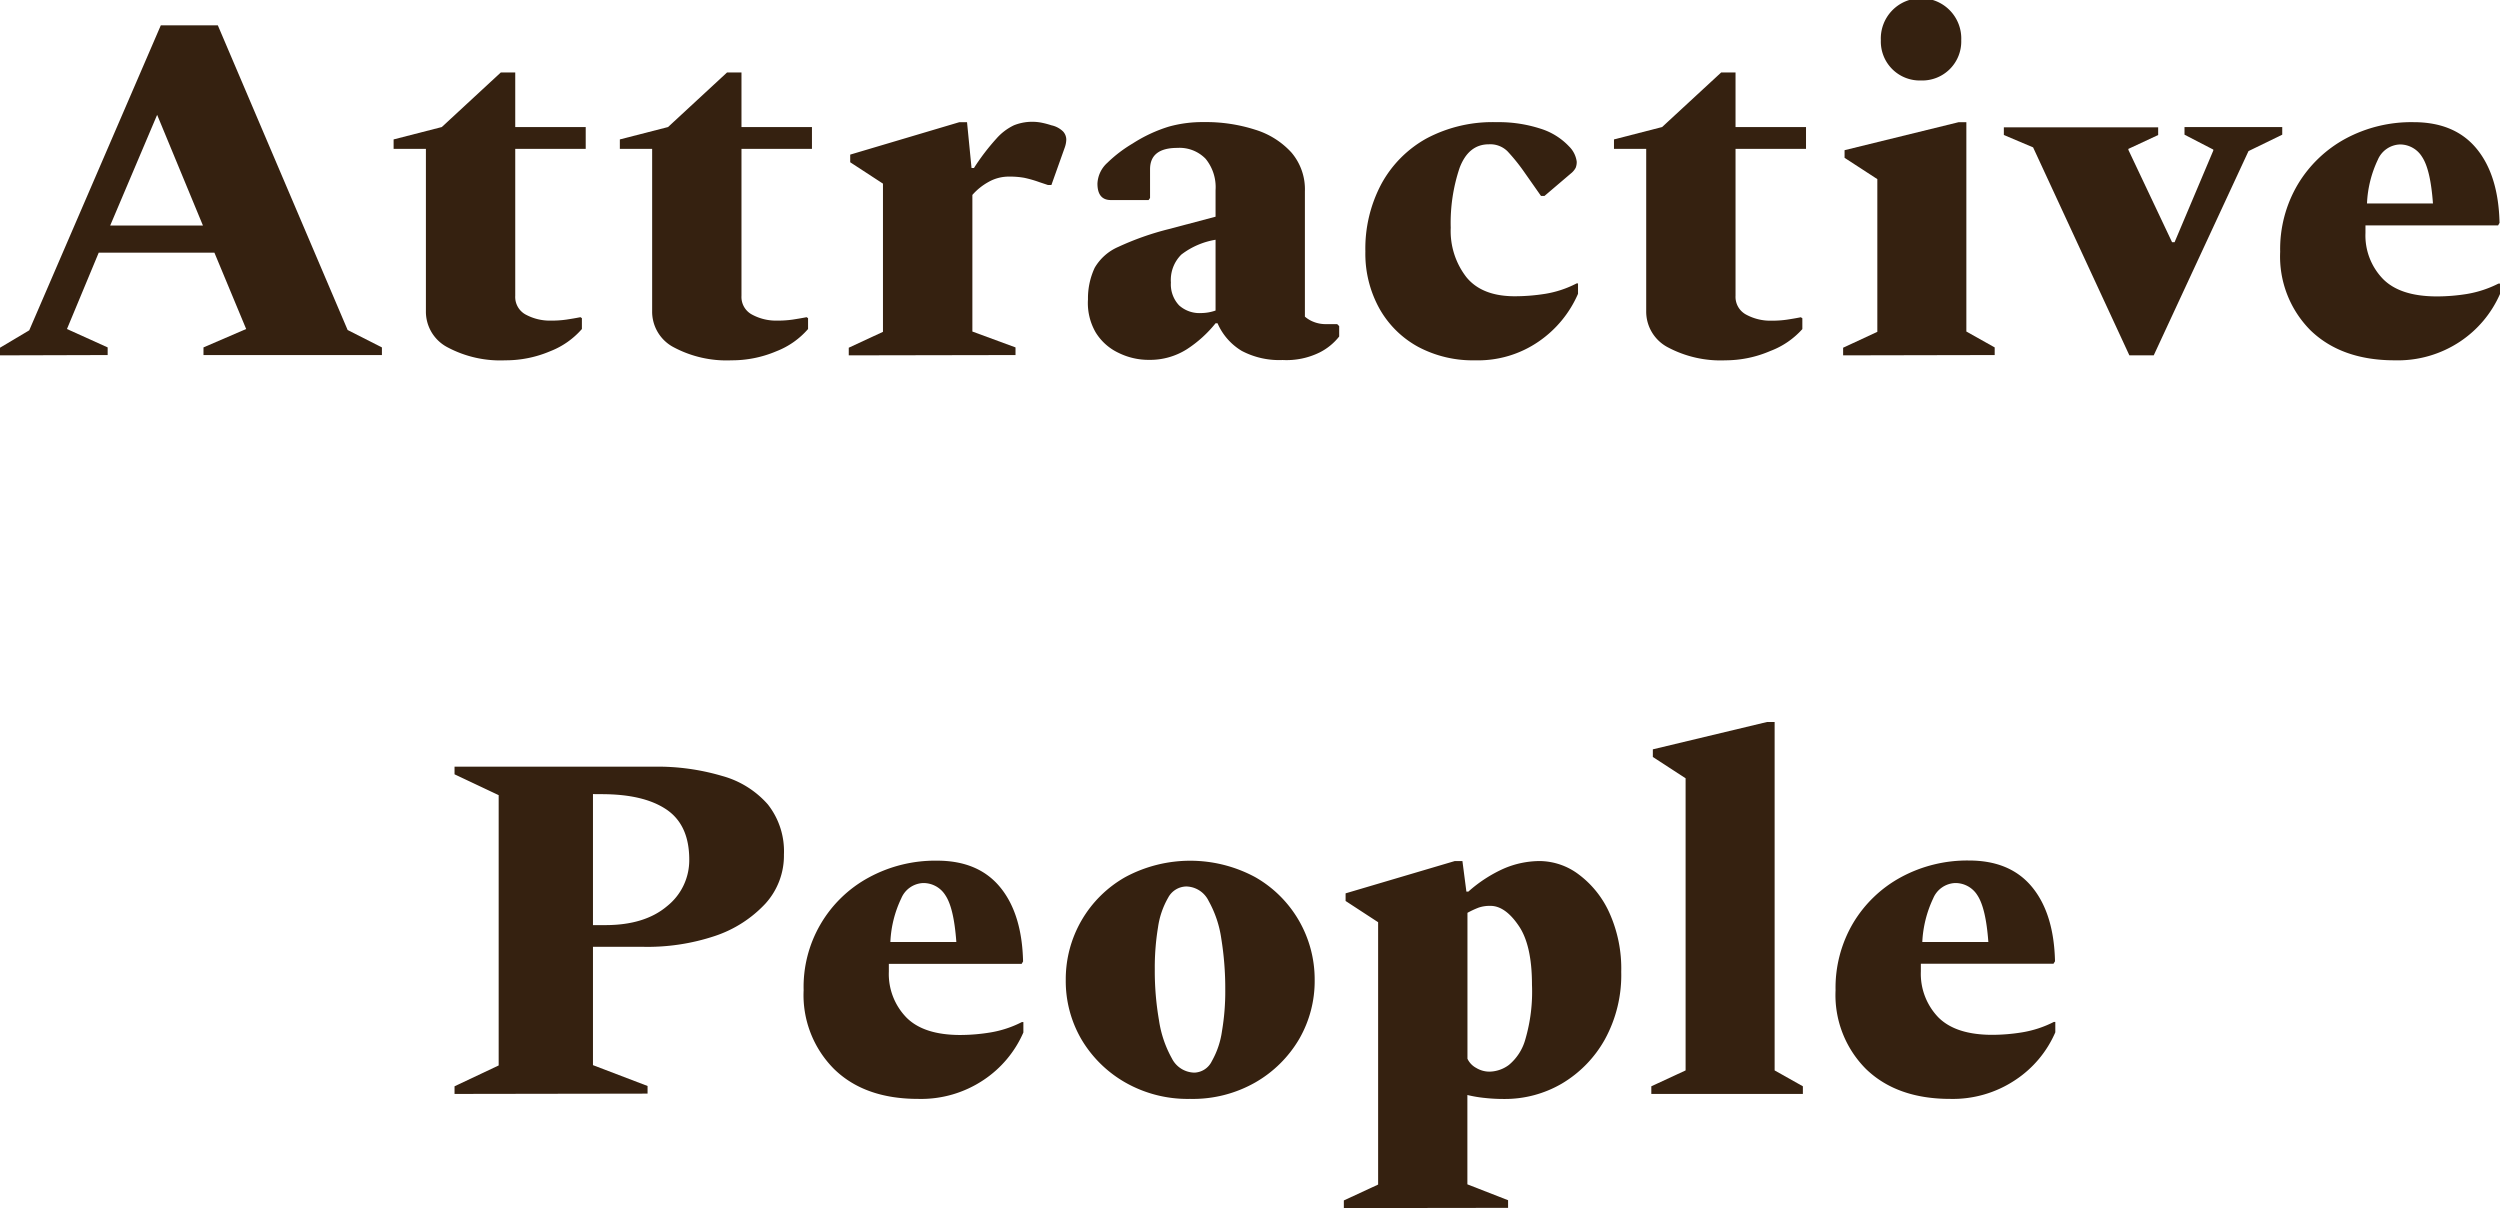
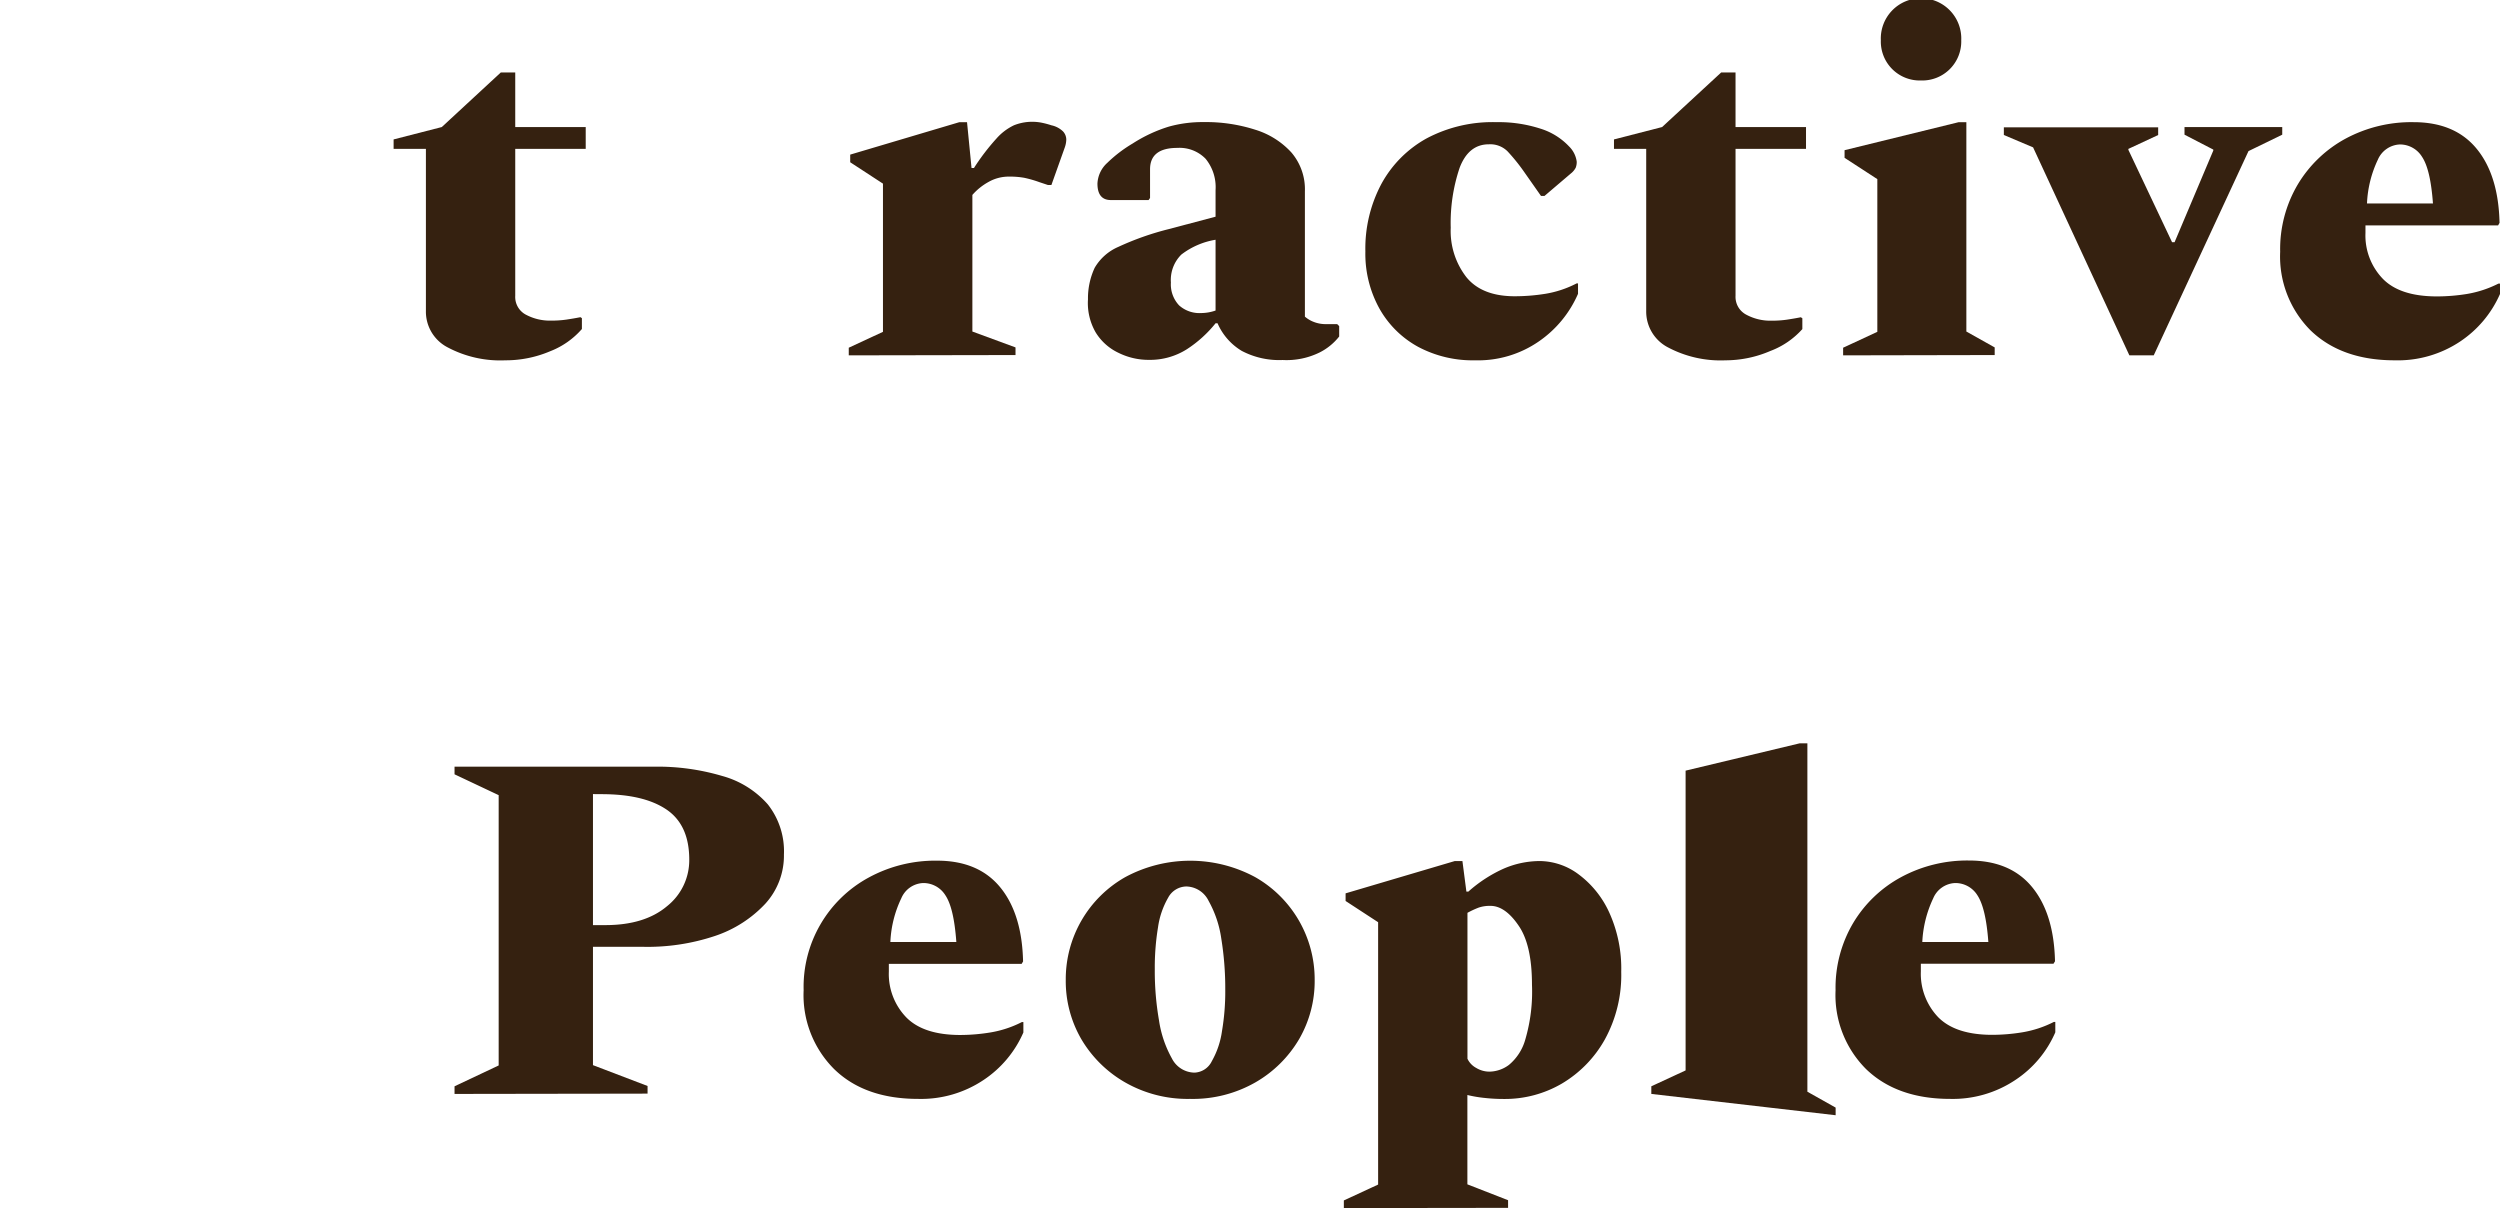
<svg xmlns="http://www.w3.org/2000/svg" viewBox="0 0 327.42 158.22">
  <defs>
    <style>.cls-1{fill:#352110;}</style>
  </defs>
  <g id="レイヤー_2" data-name="レイヤー 2">
    <g id="レイヤー_1-2" data-name="レイヤー 1">
-       <path class="cls-1" d="M0,46.54v-1l3.83-2.28L21.06,3.32h7.47l17,39.9,4.49,2.28v1H26.65v-1l5.59-2.41-4.16-10H12.93l-4.16,10L14.1,45.5v1Zm14.43-17H26.58l-6-14.5Z" />
      <path class="cls-1" d="M66.18,47.19a14.67,14.67,0,0,1-7.54-1.69,5.26,5.26,0,0,1-2.86-4.75V19.5H51.55V18.26l6.31-1.62,7.73-7.15h1.89v7.15h9.23V19.5H67.48V38.74a2.62,2.62,0,0,0,1.39,2.47,6.64,6.64,0,0,0,3.29.78,13.53,13.53,0,0,0,2-.13c.59-.09,1.21-.19,1.86-.32l.19.13v1.42A10.6,10.6,0,0,1,72.06,46,14.91,14.91,0,0,1,66.18,47.19Z" />
-       <path class="cls-1" d="M95.81,47.19a14.7,14.7,0,0,1-7.54-1.69,5.26,5.26,0,0,1-2.86-4.75V19.5H81.18V18.26l6.31-1.62,7.73-7.15h1.89v7.15h9.23V19.5H97.11V38.74a2.61,2.61,0,0,0,1.4,2.47,6.6,6.6,0,0,0,3.28.78,13.77,13.77,0,0,0,2-.13c.58-.09,1.2-.19,1.85-.32l.19.13v1.42A10.53,10.53,0,0,1,101.69,46,14.91,14.91,0,0,1,95.81,47.19Z" />
      <path class="cls-1" d="M111.16,46.54v-1l4.48-2.08V24.05l-4.29-2.8v-1L125.65,16h1l.59,6h.32a28.9,28.9,0,0,1,2.93-3.84,7.18,7.18,0,0,1,2.3-1.75,6.44,6.44,0,0,1,3.68-.33,11,11,0,0,1,1.23.33,3.1,3.1,0,0,1,1.53.81,1.59,1.59,0,0,1,.42,1.07,3.34,3.34,0,0,1-.19,1l-1.76,4.94h-.45l-1.17-.39a14.82,14.82,0,0,0-1.92-.55,10.64,10.64,0,0,0-2-.16,5.35,5.35,0,0,0-2.66.68,7.84,7.84,0,0,0-2.15,1.72V43.42L133,45.5v1Z" />
      <path class="cls-1" d="M150.49,47.13a8.86,8.86,0,0,1-4-.92,7,7,0,0,1-3-2.69,7.68,7.68,0,0,1-1-4.32,9.44,9.44,0,0,1,.88-4.13,6.61,6.61,0,0,1,3.08-2.73A37.1,37.1,0,0,1,153.09,30l6.11-1.62V24.9a5.87,5.87,0,0,0-1.3-4.1,4.75,4.75,0,0,0-3.7-1.43c-2.38,0-3.58.93-3.58,2.8v3.76l-.19.27h-4.94c-1.17,0-1.76-.72-1.76-2.15a3.89,3.89,0,0,1,1.3-2.73,17.55,17.55,0,0,1,3.32-2.53,19.13,19.13,0,0,1,4.74-2.21,16.43,16.43,0,0,1,4.55-.59,21.11,21.11,0,0,1,6.76,1,10.62,10.62,0,0,1,4.75,3,7.43,7.43,0,0,1,1.75,5.07V41.47a3.94,3.94,0,0,0,1.21.71,4.27,4.27,0,0,0,1.59.27h1.43l.26.26v1.36a7.62,7.62,0,0,1-2.54,2.08,9.81,9.81,0,0,1-4.87,1,10.51,10.51,0,0,1-5.36-1.2,7.85,7.85,0,0,1-3.16-3.61h-.26a15.93,15.93,0,0,1-3.73,3.38A9,9,0,0,1,150.49,47.13ZM153.35,37a4,4,0,0,0,1.08,3,4,4,0,0,0,2.89,1,5.82,5.82,0,0,0,1.88-.33V31.4a10.05,10.05,0,0,0-4.48,1.94A4.68,4.68,0,0,0,153.35,37Z" />
      <path class="cls-1" d="M193.19,47.19a15.22,15.22,0,0,1-7.45-1.76,12.88,12.88,0,0,1-5.07-5,14.79,14.79,0,0,1-1.85-7.5,18,18,0,0,1,2.08-8.81,15,15,0,0,1,5.95-6A18.43,18.43,0,0,1,196,16a17.72,17.72,0,0,1,5.72.84,8.68,8.68,0,0,1,3.78,2.34,3.42,3.42,0,0,1,1,2,2.06,2.06,0,0,1-.13.78,2.36,2.36,0,0,1-.65.77l-3.44,2.93h-.46l-2.28-3.25a24.72,24.72,0,0,0-2.11-2.6,3.21,3.21,0,0,0-2.44-.91q-2.66,0-3.83,3.09A22.56,22.56,0,0,0,190,29.83a9.86,9.86,0,0,0,2.05,6.47c1.36,1.67,3.48,2.5,6.33,2.5a25.34,25.34,0,0,0,4-.32,13.64,13.64,0,0,0,4.1-1.36h.19v1.36a14.62,14.62,0,0,1-5.14,6.24A14,14,0,0,1,193.19,47.19Z" />
      <path class="cls-1" d="M226,47.19a14.7,14.7,0,0,1-7.54-1.69,5.28,5.28,0,0,1-2.86-4.75V19.5h-4.22V18.26l6.3-1.62,7.74-7.15h1.88v7.15h9.23V19.5h-9.23V38.74a2.63,2.63,0,0,0,1.4,2.47A6.63,6.63,0,0,0,232,42a13.68,13.68,0,0,0,2-.13c.59-.09,1.2-.19,1.85-.32l.2.13v1.42a10.65,10.65,0,0,1-4.2,2.87A14.84,14.84,0,0,1,226,47.19Z" />
      <path class="cls-1" d="M241.39,46.54v-1l4.48-2.08v-20l-4.29-2.79v-1L256.53,16h1V43.42l3.71,2.08v1Zm10.2-36a5.1,5.1,0,0,1-5.26-5.27,5.27,5.27,0,1,1,10.53,0,5.11,5.11,0,0,1-5.27,5.27Z" />
      <path class="cls-1" d="M278.88,46.54,266.27,19.3l-3.83-1.62v-1h20.21v1l-3.9,1.82v.13l5.72,12.09h.33l5.07-12v-.13l-3.77-1.95v-1h12.8v1l-4.42,2.15L282.07,46.54Z" />
      <path class="cls-1" d="M313.63,47.19q-6.94,0-11-3.9a13.7,13.7,0,0,1-4-10.33,16.61,16.61,0,0,1,2.31-8.81,16.39,16.39,0,0,1,6.27-6A18.19,18.19,0,0,1,316.1,16q5.4,0,8.26,3.48t3,9.71l-.19.33H309.8v1a8.18,8.18,0,0,0,2.28,6c1.51,1.54,3.87,2.3,7.08,2.3a24.57,24.57,0,0,0,3.93-.32,14.39,14.39,0,0,0,4.13-1.36h.2v1.36a14.44,14.44,0,0,1-5.24,6.24A14.72,14.72,0,0,1,313.63,47.19Zm.66-28.27a3.28,3.28,0,0,0-2.87,2A14.82,14.82,0,0,0,310,26.65h8.64c-.22-3-.69-5-1.43-6.11A3.39,3.39,0,0,0,314.29,18.92Z" />
      <path class="cls-1" d="M59.53,143.27v-1l5.78-2.73V104.14l-5.78-2.73v-1H85.66a29.79,29.79,0,0,1,8.9,1.21,12.27,12.27,0,0,1,6,3.73,9.91,9.91,0,0,1,2.11,6.57,9.35,9.35,0,0,1-2.43,6.43,15.9,15.9,0,0,1-6.6,4.23A27.88,27.88,0,0,1,84.1,124H77.66V139.5l7.15,2.73v1ZM77.66,104v17.16h1.63q5.13,0,8.06-2.47a7.69,7.69,0,0,0,2.92-6.11q0-4.55-3-6.57c-2-1.34-4.8-2-8.49-2Z" />
      <path class="cls-1" d="M120.25,143.92q-7,0-11-3.9a13.7,13.7,0,0,1-4-10.33,16.29,16.29,0,0,1,8.58-14.79,18.19,18.19,0,0,1,8.9-2.18q5.4,0,8.26,3.48t3,9.72l-.19.32H116.41v1a8.18,8.18,0,0,0,2.28,6q2.27,2.31,7.08,2.31a24.61,24.61,0,0,0,3.93-.33,14.09,14.09,0,0,0,4.13-1.36h.2v1.36a14.33,14.33,0,0,1-5.24,6.24A14.71,14.71,0,0,1,120.25,143.92Zm.65-28.27a3.25,3.25,0,0,0-2.86,2,14.68,14.68,0,0,0-1.43,5.72h8.64c-.22-3-.69-5-1.43-6.11A3.39,3.39,0,0,0,120.9,115.65Z" />
      <path class="cls-1" d="M155.85,143.92a16.47,16.47,0,0,1-8.51-2.17,15.72,15.72,0,0,1-5.76-5.72,15.17,15.17,0,0,1-2-7.71,15.36,15.36,0,0,1,7.8-13.45,17.94,17.94,0,0,1,17,0,15.41,15.41,0,0,1,7.8,13.45,15.18,15.18,0,0,1-2,7.71,15.7,15.7,0,0,1-5.75,5.72A16.51,16.51,0,0,1,155.85,143.92Zm.59-3.44a2.64,2.64,0,0,0,2.27-1.5,11.09,11.09,0,0,0,1.33-3.93,31,31,0,0,0,.43-5.43,40.74,40.74,0,0,0-.52-6.69,14.22,14.22,0,0,0-1.66-4.94,3.33,3.33,0,0,0-2.89-1.89,2.74,2.74,0,0,0-2.41,1.47,10.78,10.78,0,0,0-1.33,3.9,32.43,32.43,0,0,0-.42,5.49,37.71,37.71,0,0,0,.55,6.66,14.58,14.58,0,0,0,1.69,5A3.37,3.37,0,0,0,156.44,140.48Z" />
      <path class="cls-1" d="M176,158.22v-1l4.49-2.08V120.78L176.23,118v-1l14.3-4.23h1l.52,4h.26a18,18,0,0,1,4.61-3,12,12,0,0,1,4.75-1,8.61,8.61,0,0,1,5.1,1.76,12.84,12.84,0,0,1,4,5,17.75,17.75,0,0,1,1.56,7.74,17.52,17.52,0,0,1-2.15,8.87,15.48,15.48,0,0,1-5.65,5.79,14.77,14.77,0,0,1-7.54,2,22.35,22.35,0,0,1-2.5-.13,16.61,16.61,0,0,1-2.31-.39v11.7l5.33,2.08v1Zm19.18-39.58a4.48,4.48,0,0,0-1.53.23,11.81,11.81,0,0,0-1.46.68v19.11a2.62,2.62,0,0,0,1.14,1.2,3.34,3.34,0,0,0,1.78.49,4.37,4.37,0,0,0,2.51-.88,6.64,6.64,0,0,0,2.14-3.31,22.27,22.27,0,0,0,.88-7.19q0-5.27-1.79-7.8C197.69,119.48,196.46,118.64,195.21,118.64Z" />
-       <path class="cls-1" d="M216.27,143.27v-1l4.49-2.08V101.93l-4.29-2.79v-1l14.95-3.58h1v45.63l3.7,2.08v1Z" />
+       <path class="cls-1" d="M216.27,143.27v-1l4.49-2.08V101.93v-1l14.95-3.58h1v45.63l3.7,2.08v1Z" />
      <path class="cls-1" d="M255.4,143.92c-4.63,0-8.3-1.3-11-3.9a13.7,13.7,0,0,1-4-10.33,16.64,16.64,0,0,1,2.31-8.81,16.39,16.39,0,0,1,6.27-6,18.19,18.19,0,0,1,8.9-2.18q5.4,0,8.26,3.48t3,9.72l-.2.32H251.57v1a8.22,8.22,0,0,0,2.27,6q2.28,2.31,7.09,2.31a24.71,24.71,0,0,0,3.93-.33,14.18,14.18,0,0,0,4.13-1.36h.19v1.36a14.24,14.24,0,0,1-5.23,6.24A14.74,14.74,0,0,1,255.4,143.92Zm.65-28.27a3.26,3.26,0,0,0-2.86,2,15,15,0,0,0-1.43,5.72h8.65c-.22-3-.7-5-1.43-6.11A3.39,3.39,0,0,0,256.05,115.65Z" />
    </g>
  </g>
</svg>